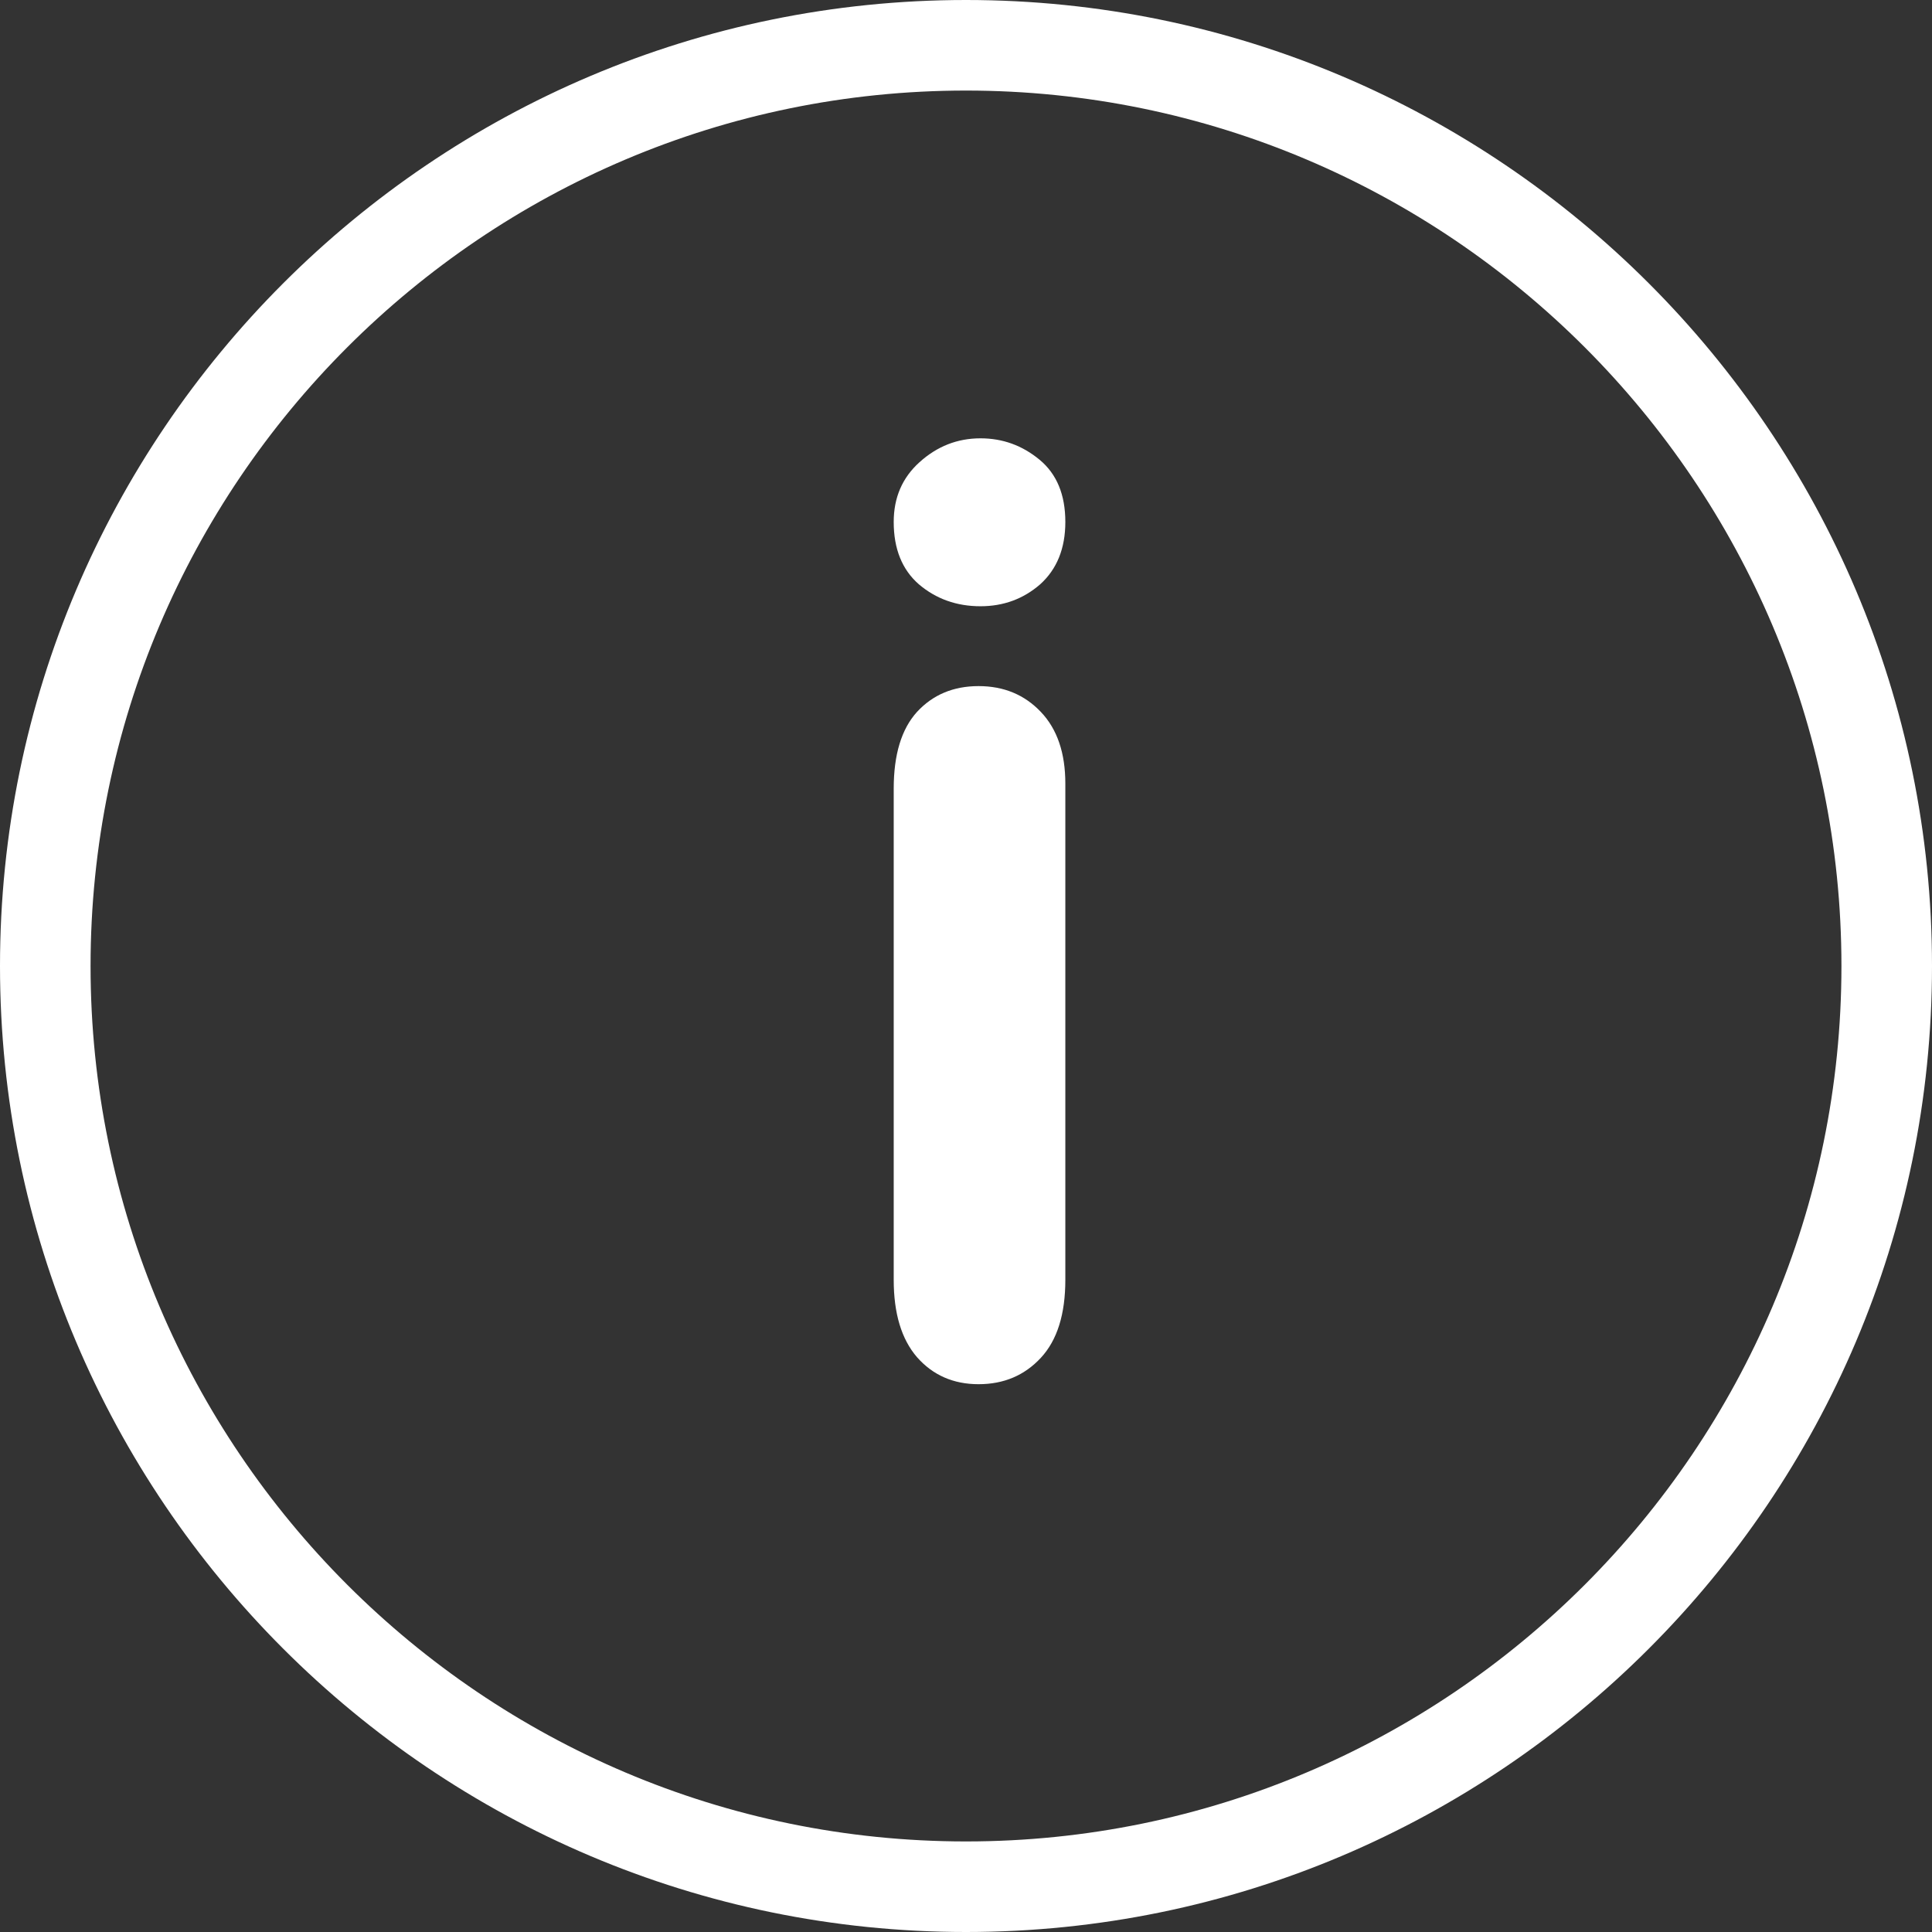
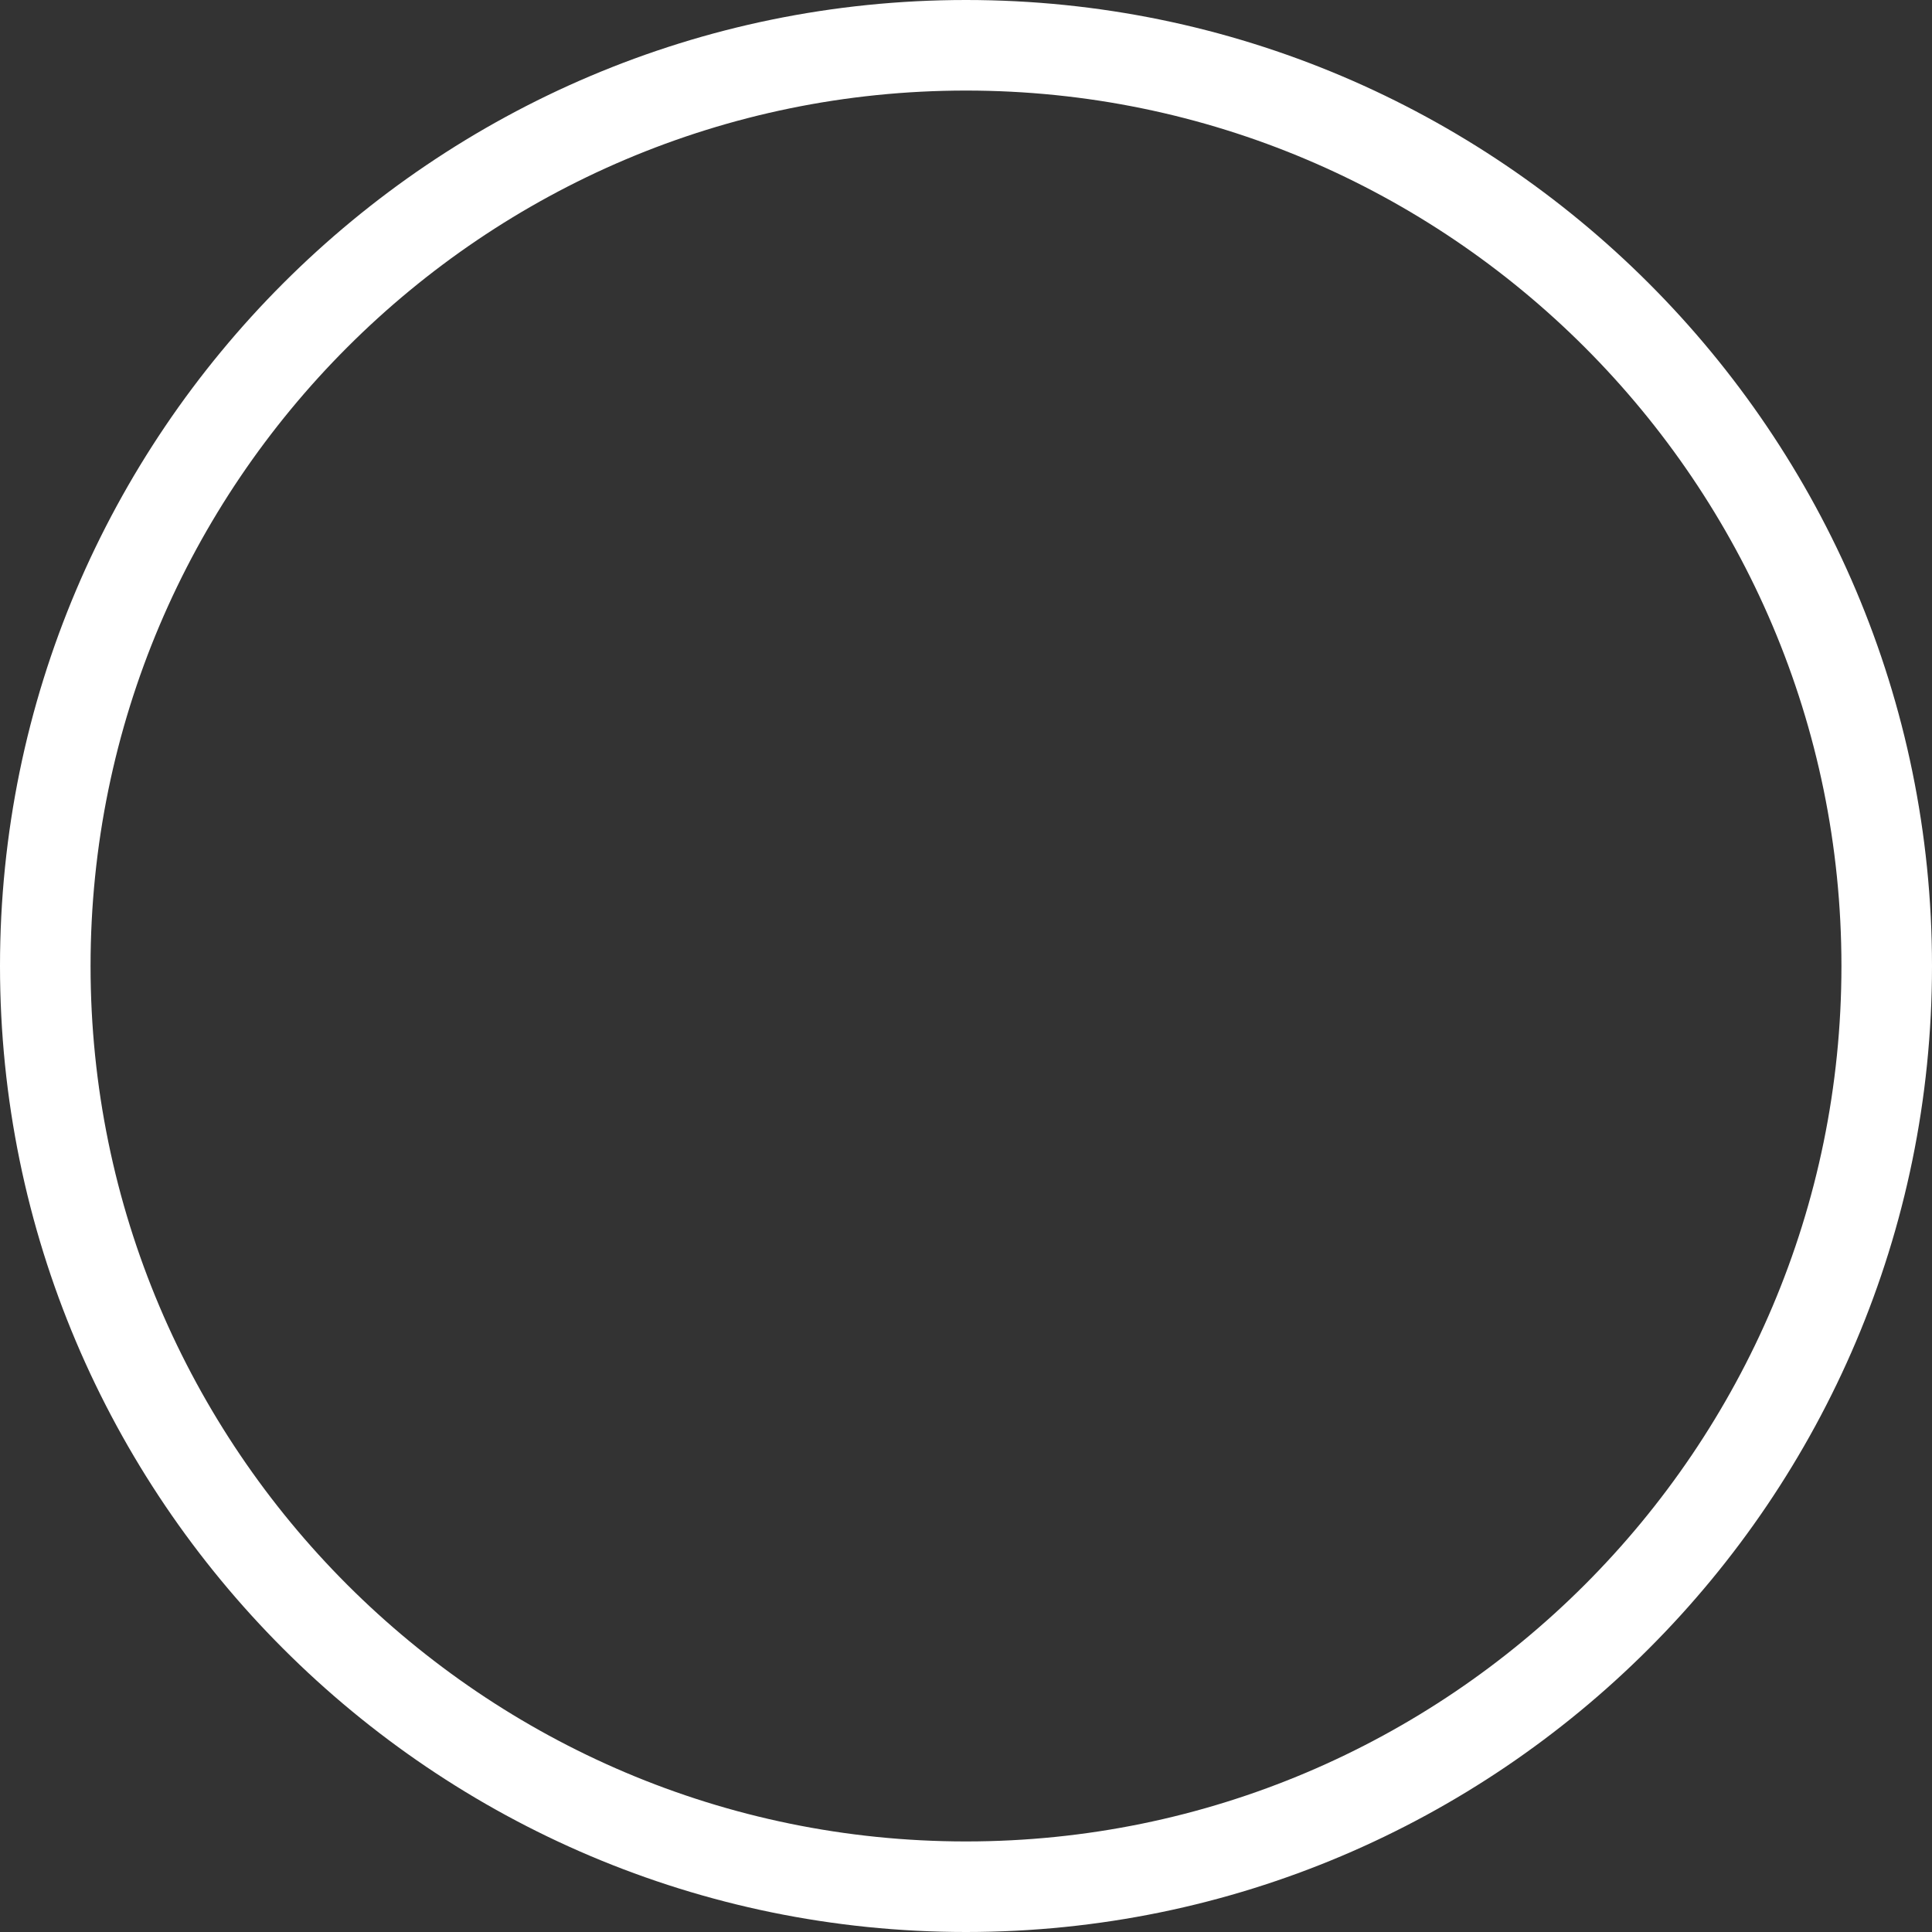
<svg xmlns="http://www.w3.org/2000/svg" width="24" height="24" viewBox="0 0 24 24" fill="none">
  <rect x="0" y="0" width="24" height="24" fill="#333333" stroke="none" />
  <path d="M12 0C5.383 0 0 5.383 0 12C0 18.617 5.383 24 12 24C18.617 24 24 18.617 24 12C24 5.383 18.617 0 12 0ZM12 22.875C6.004 22.875 1.125 17.997 1.125 12C1.125 6.004 6.004 1.125 12 1.125C17.997 1.125 22.875 6.004 22.875 12C22.875 17.997 17.997 22.875 12 22.875Z" fill="white" />
-   <path d="M13.234 9.734V15.898C13.234 16.326 13.133 16.648 12.93 16.867C12.727 17.086 12.469 17.195 12.156 17.195C11.844 17.195 11.588 17.083 11.391 16.859C11.198 16.635 11.102 16.315 11.102 15.898V9.797C11.102 9.375 11.198 9.057 11.391 8.844C11.588 8.63 11.844 8.523 12.156 8.523C12.469 8.523 12.727 8.63 12.93 8.844C13.133 9.057 13.234 9.354 13.234 9.734ZM12.18 7.531C11.883 7.531 11.628 7.44 11.414 7.258C11.206 7.076 11.102 6.818 11.102 6.484C11.102 6.182 11.208 5.935 11.422 5.742C11.641 5.544 11.893 5.445 12.18 5.445C12.456 5.445 12.7 5.534 12.914 5.711C13.128 5.888 13.234 6.146 13.234 6.484C13.234 6.812 13.13 7.07 12.922 7.258C12.713 7.44 12.466 7.531 12.18 7.531Z" fill="white" />
</svg>